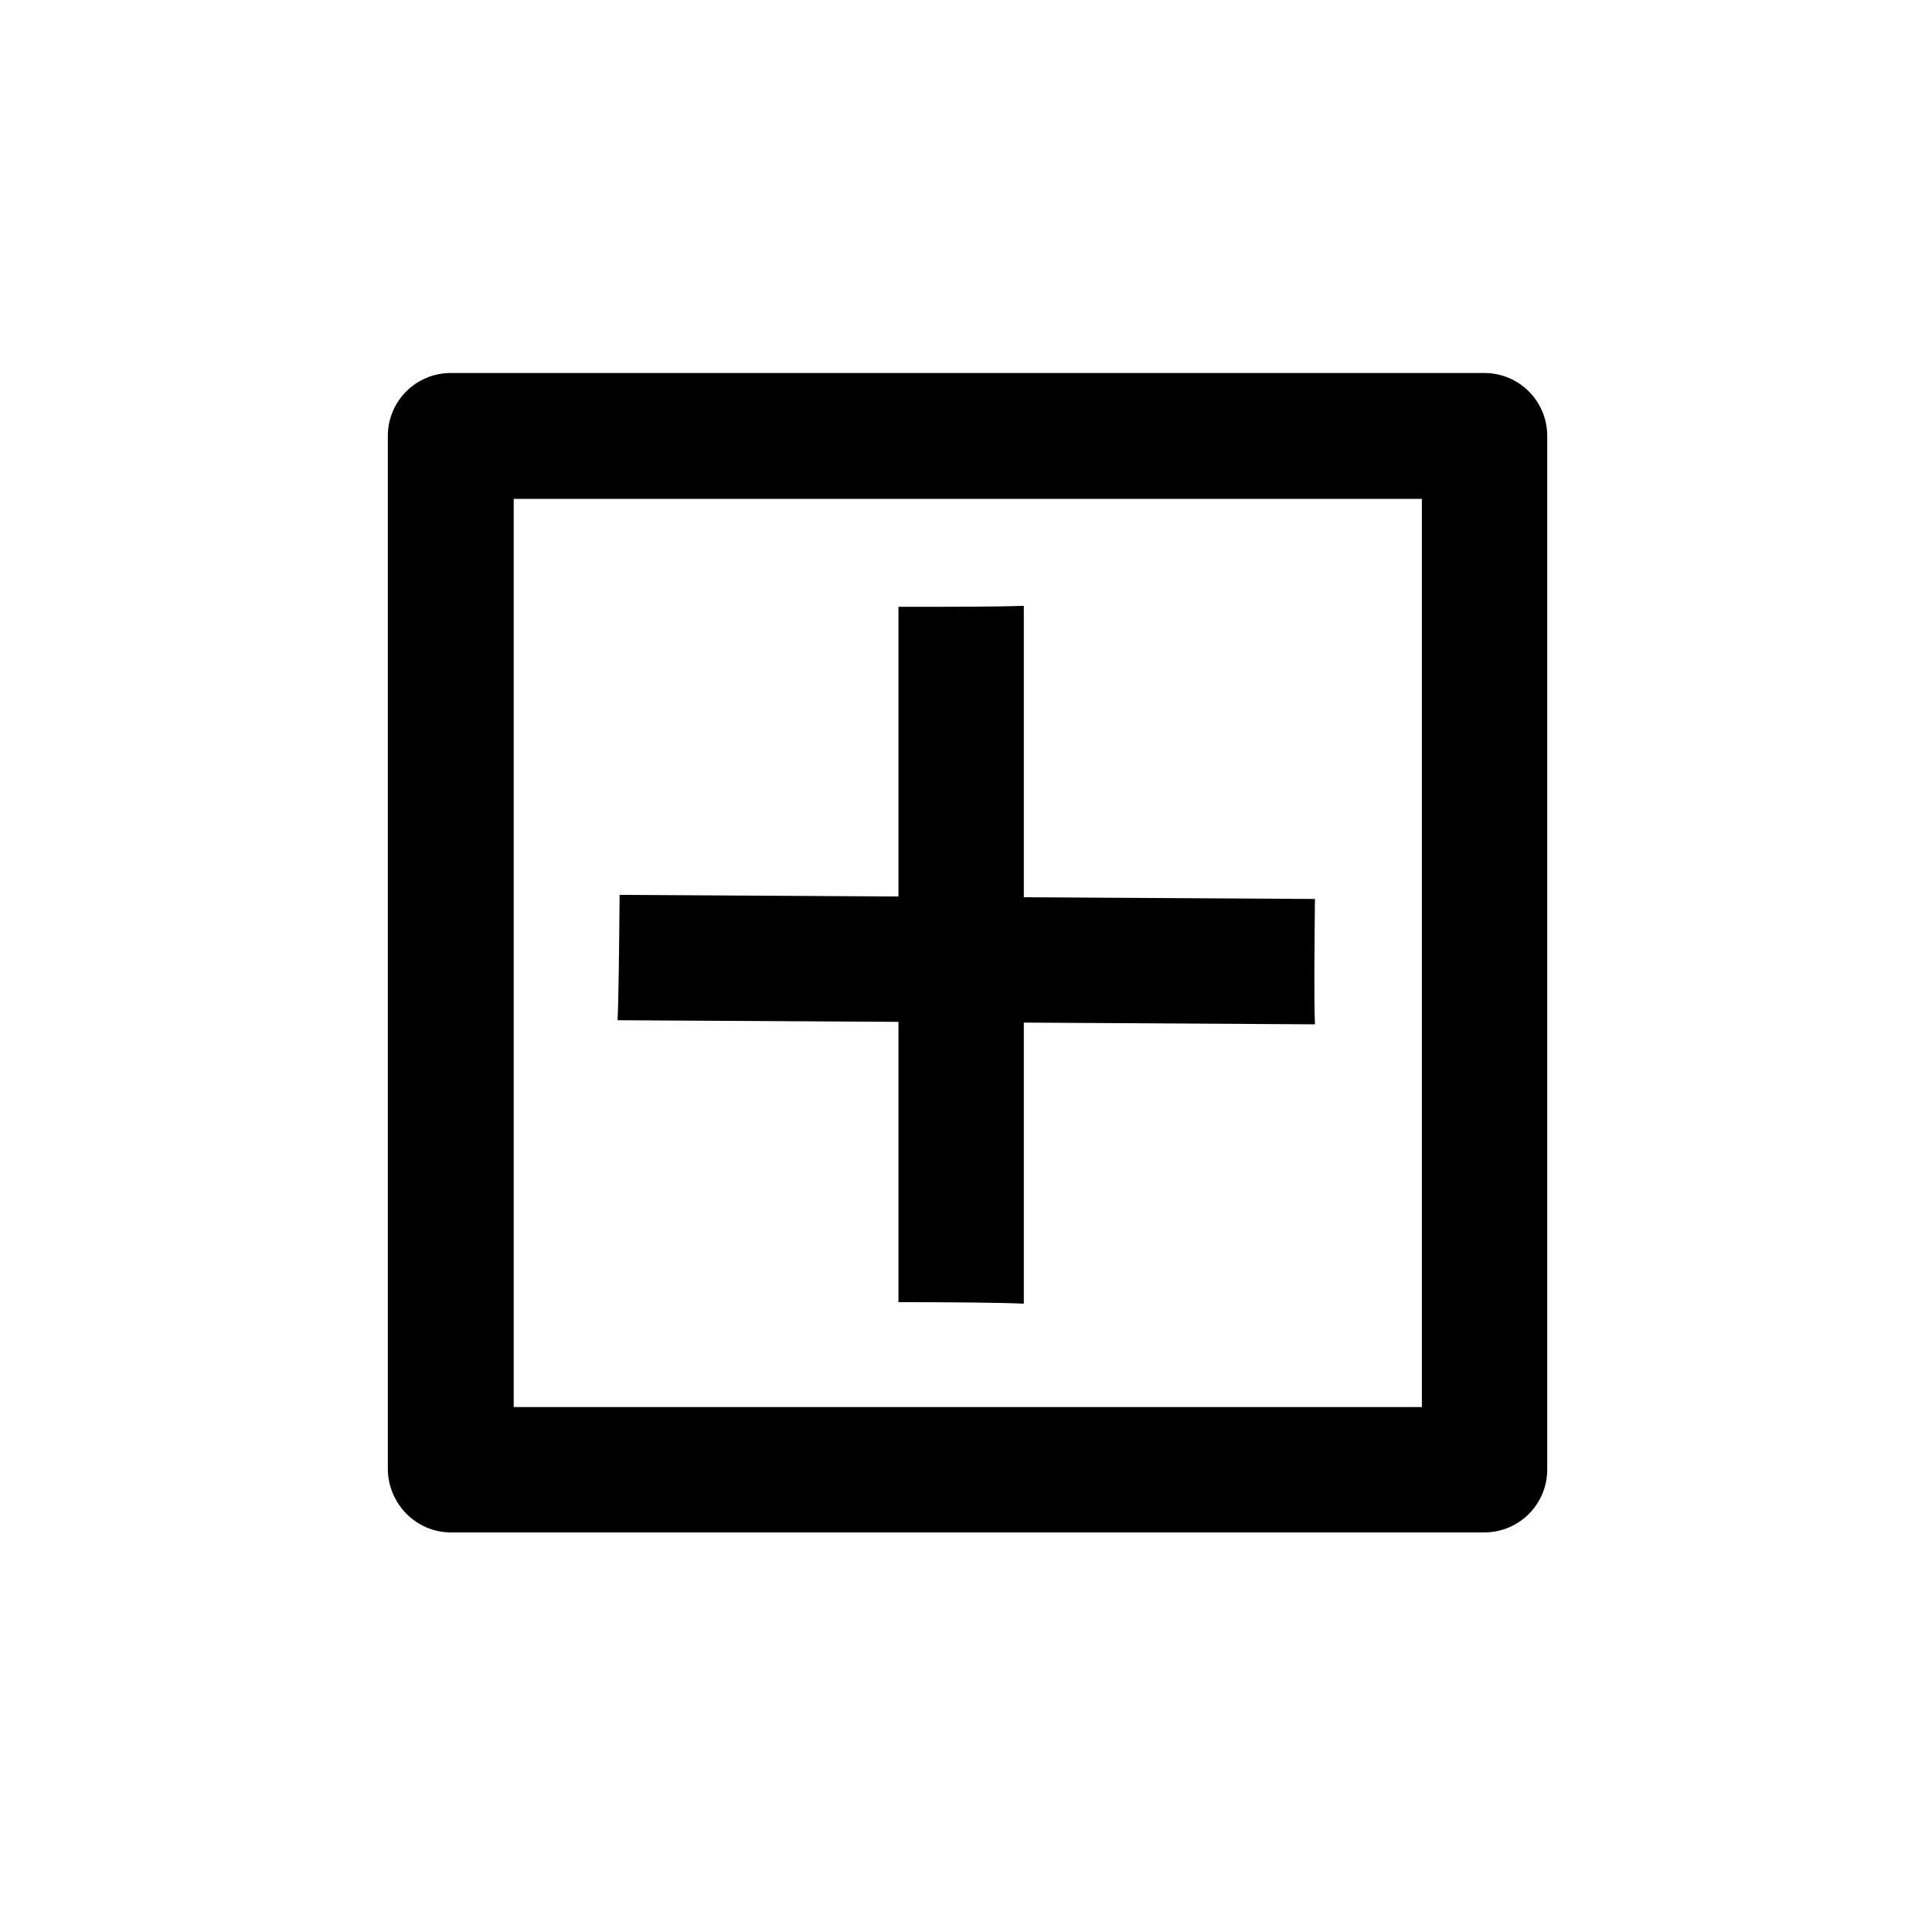
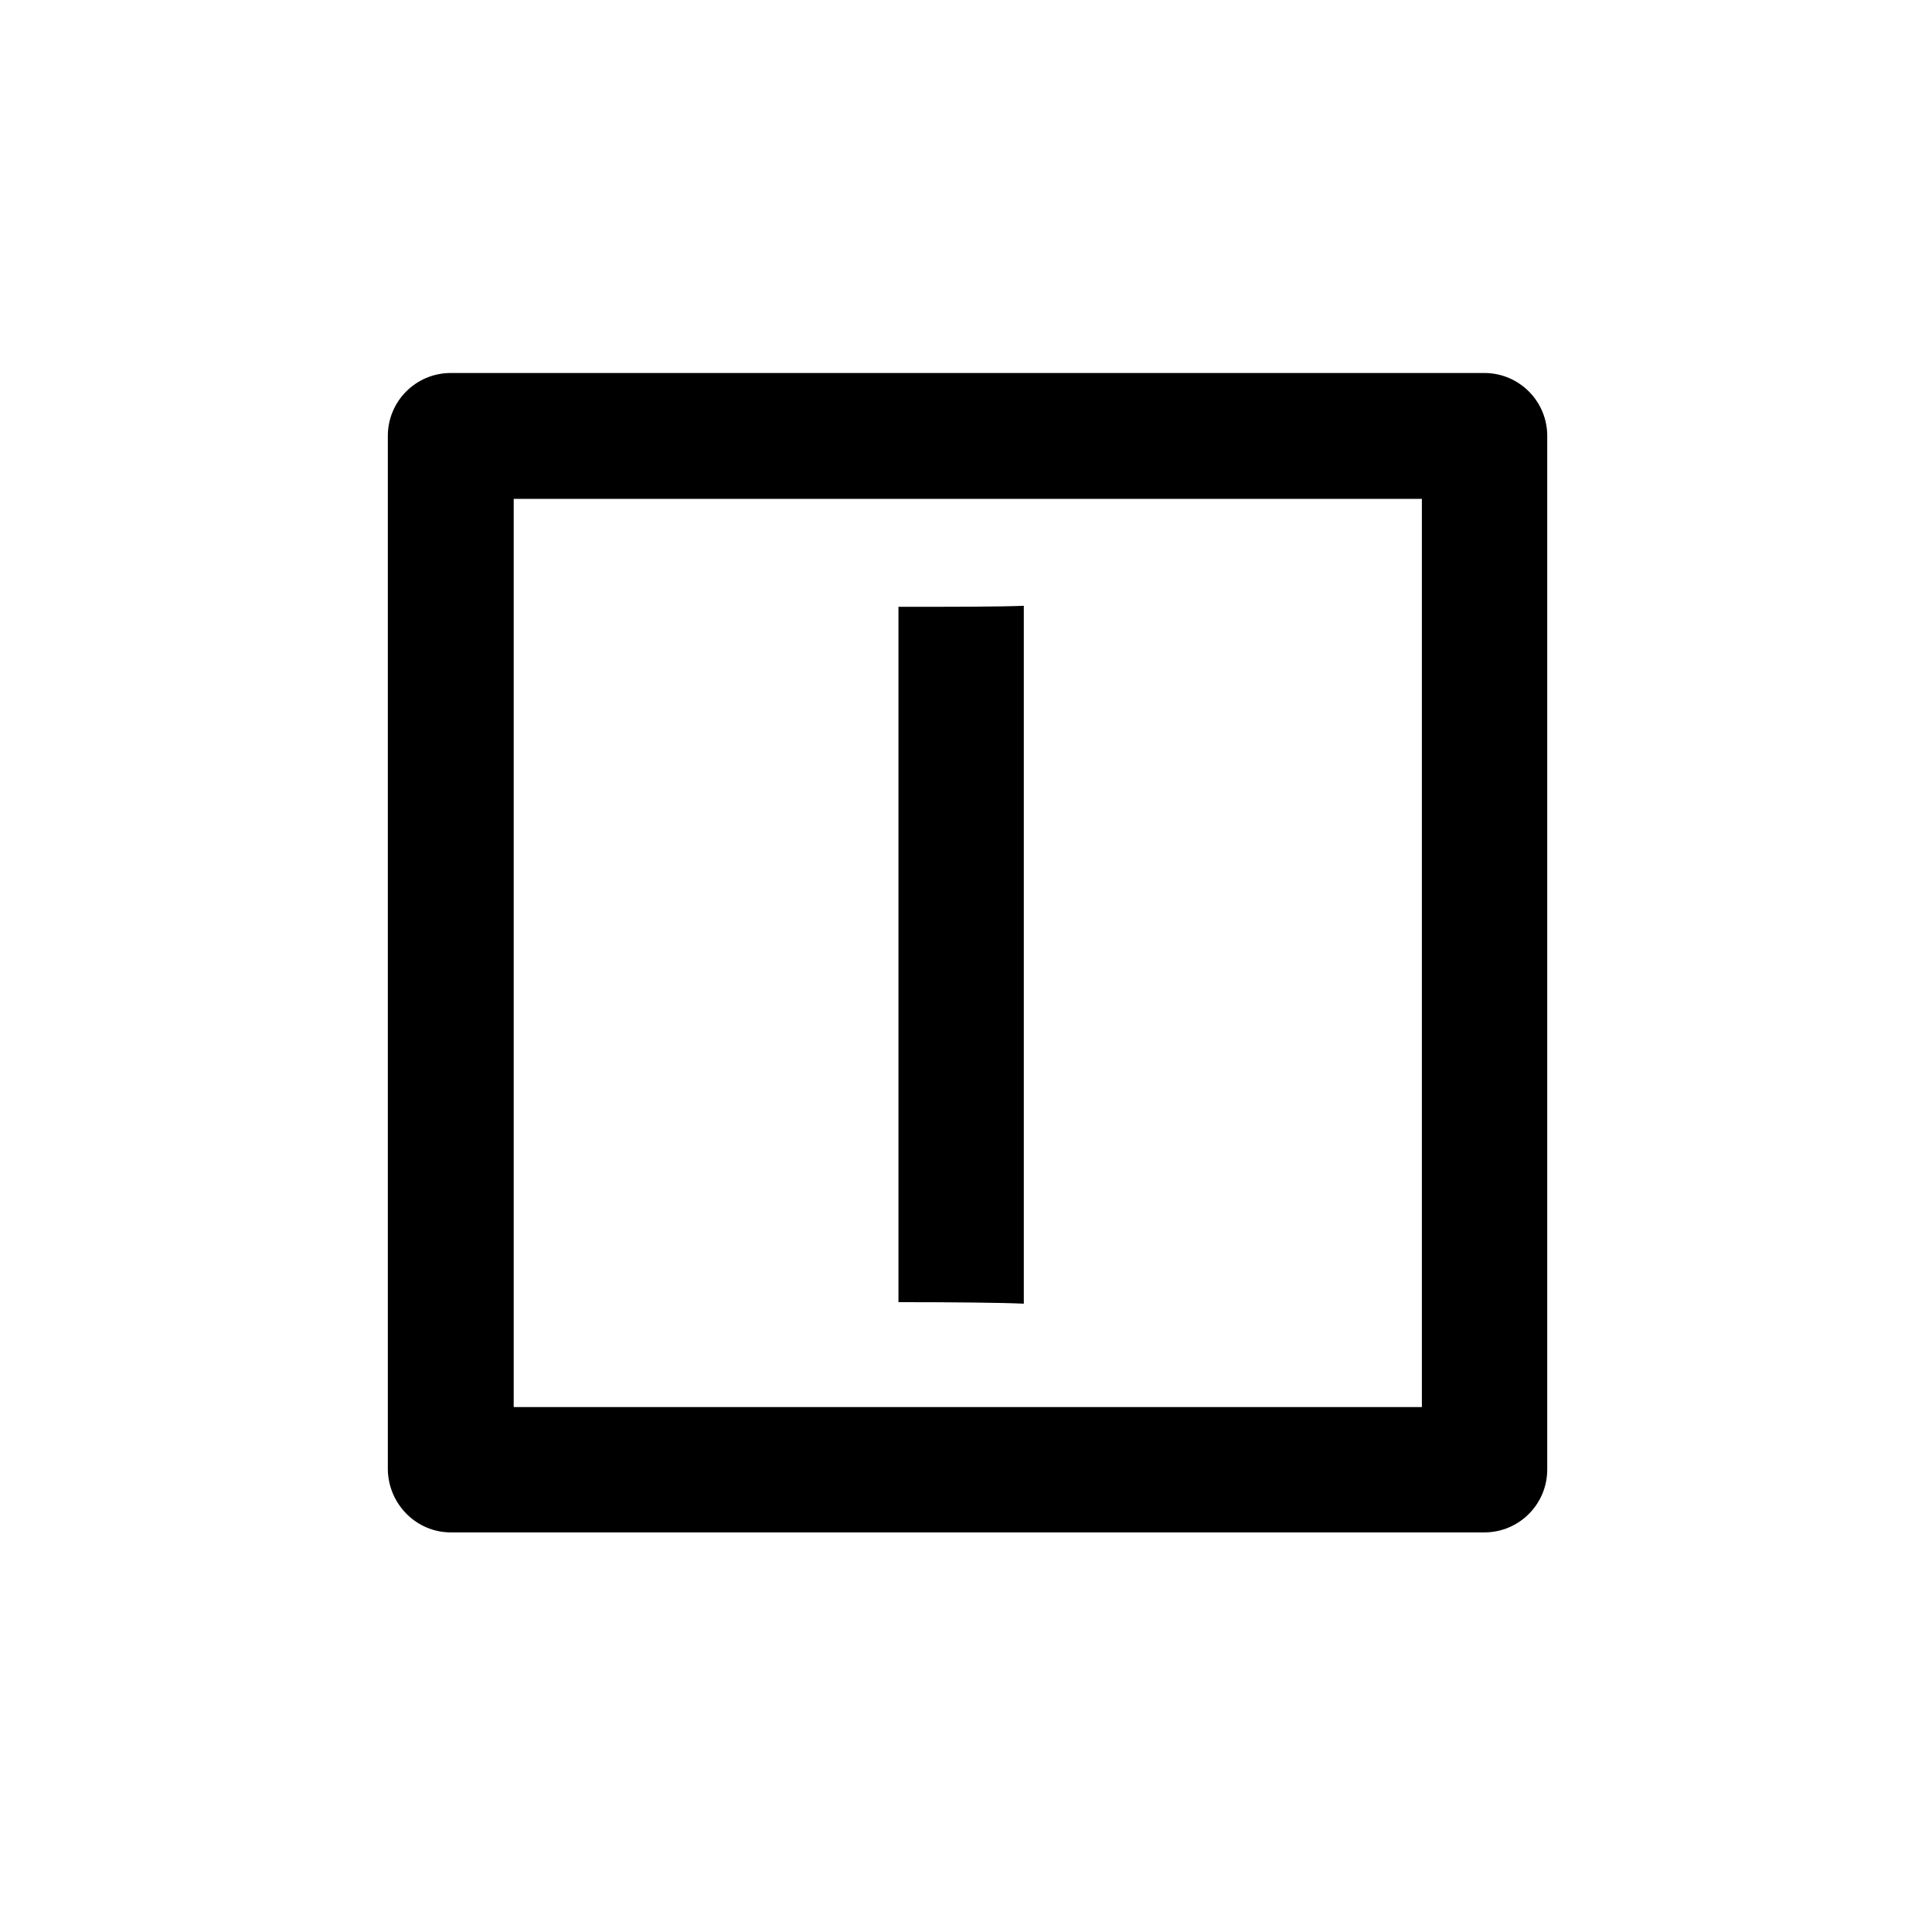
<svg xmlns="http://www.w3.org/2000/svg" version="1.1" id="Warstwa_1" x="0px" y="0px" viewBox="0 0 377.6 377.6" style="enable-background:new 0 0 377.6 377.6;" xml:space="preserve">
  <path d="M88.1,299.5h202c6.8,0,12.3-5.5,12.3-12.3v-202c0-6.8-5.5-12.3-12.3-12.3h-202c-6.8,0-12.3,5.5-12.3,12.3v202  C75.9,294,81.4,299.5,88.1,299.5z M100.4,97.5h177.5V275H100.4V97.5z" />
  <path d="M175.6,118.6v135.9c11,0,20.3,0.1,24.5,0.3V118.4C195,118.6,185.9,118.6,175.6,118.6z" />
-   <path d="M257,175.7l-135.9-0.8c-0.1,11-0.2,20.3-0.4,24.5l136.3,0.8C256.8,195,256.9,186,257,175.7z" />
</svg>